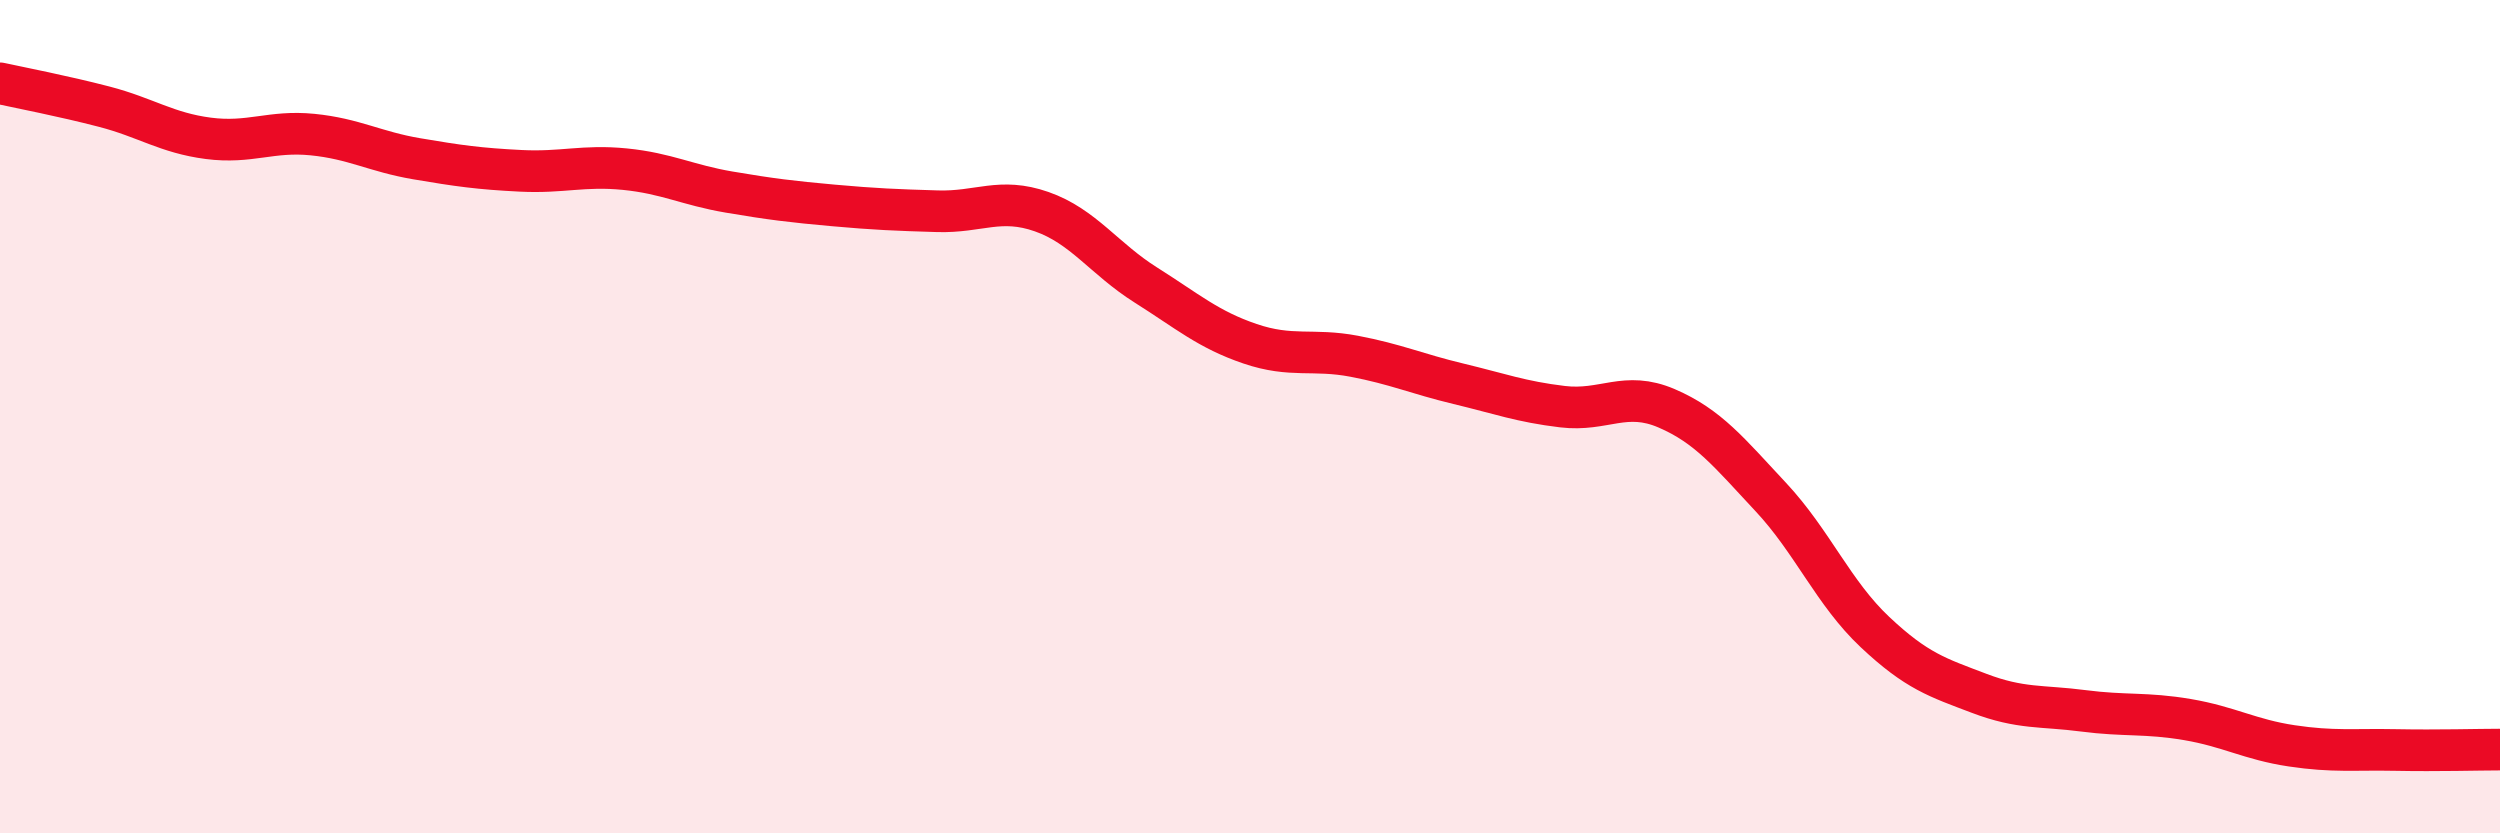
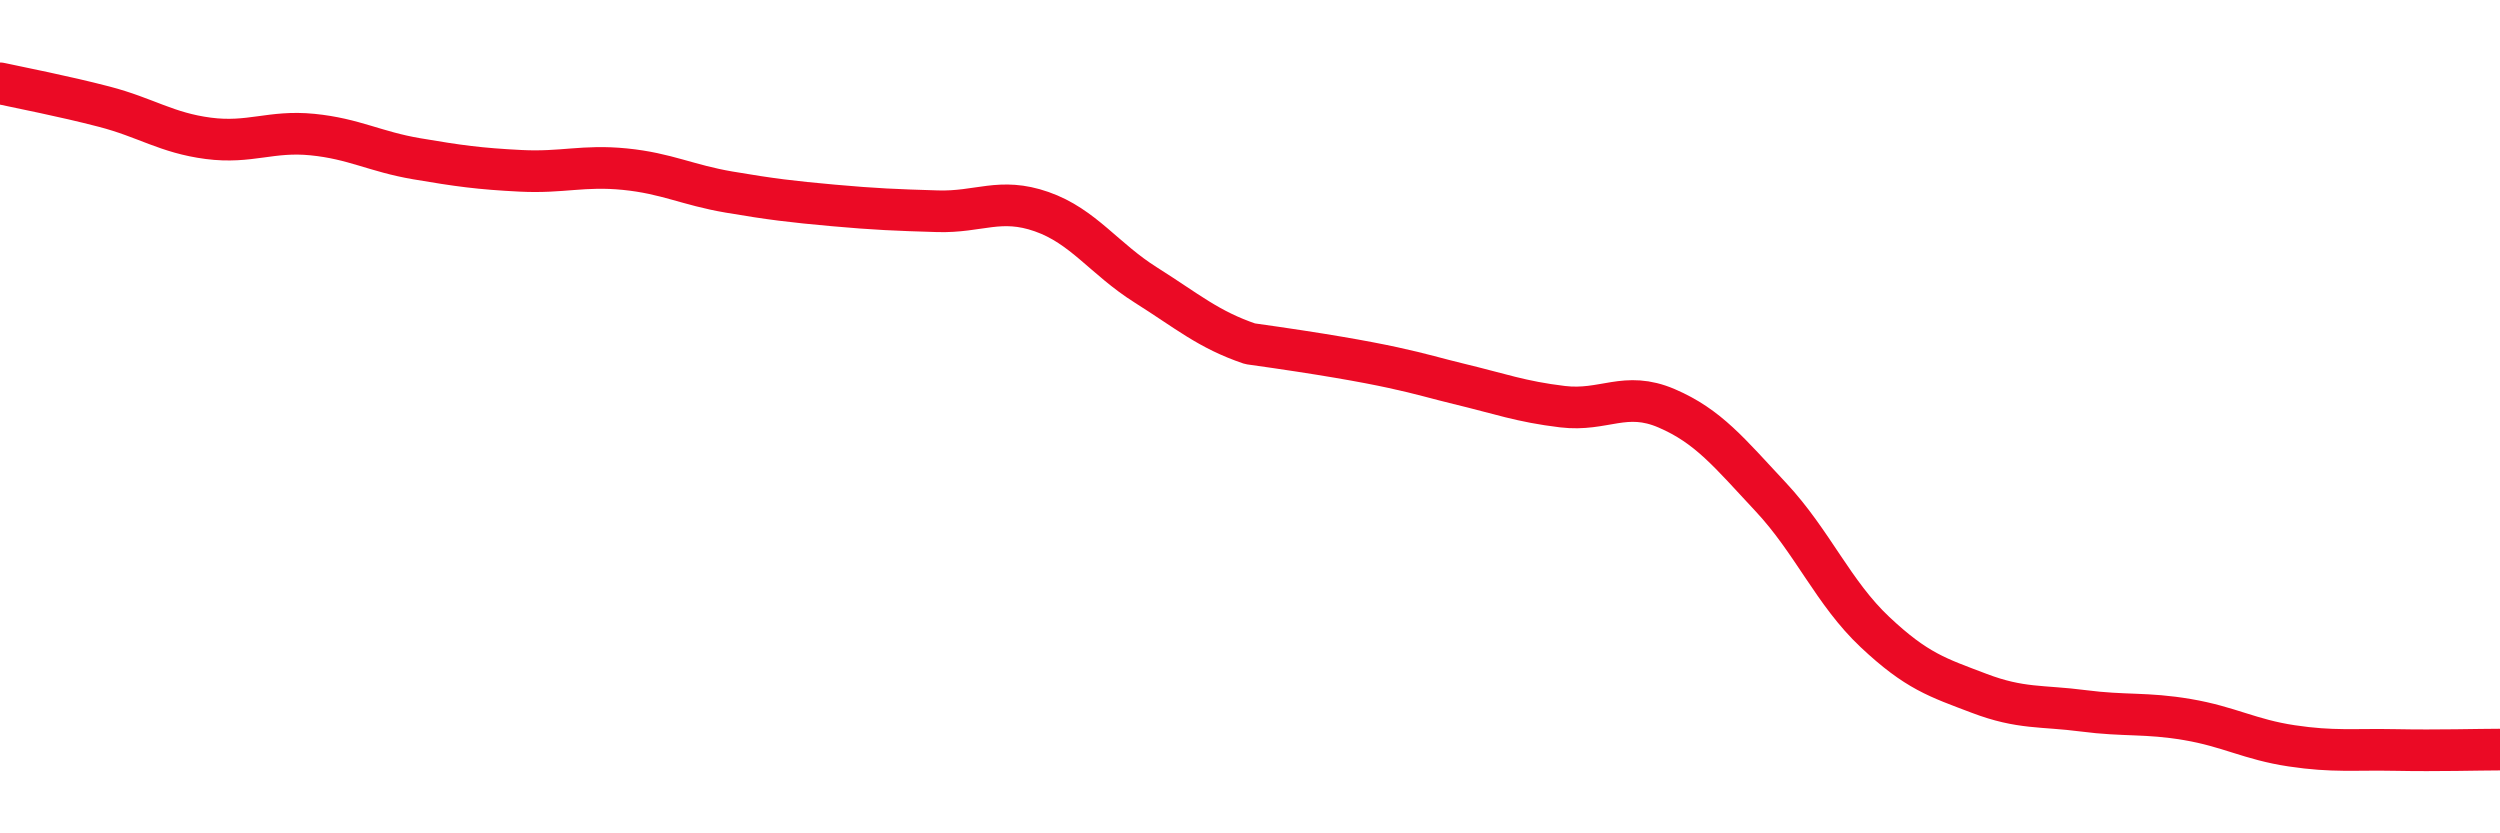
<svg xmlns="http://www.w3.org/2000/svg" width="60" height="20" viewBox="0 0 60 20">
-   <path d="M 0,2 C 0.5,2.11 1.5,2.3 2.5,2.56 C 3.5,2.82 4,3.19 5,3.32 C 6,3.45 6.5,3.13 7.5,3.23 C 8.5,3.33 9,3.64 10,3.81 C 11,3.98 11.5,4.05 12.5,4.1 C 13.5,4.15 14,3.96 15,4.06 C 16,4.16 16.5,4.44 17.5,4.61 C 18.5,4.78 19,4.84 20,4.93 C 21,5.02 21.5,5.04 22.5,5.07 C 23.5,5.1 24,4.73 25,5.08 C 26,5.43 26.5,6.21 27.5,6.84 C 28.5,7.47 29,7.91 30,8.25 C 31,8.59 31.5,8.36 32.5,8.55 C 33.5,8.74 34,8.97 35,9.21 C 36,9.45 36.5,9.64 37.5,9.76 C 38.5,9.88 39,9.37 40,9.8 C 41,10.23 41.5,10.86 42.5,11.93 C 43.5,13 44,14.23 45,15.17 C 46,16.11 46.5,16.26 47.5,16.64 C 48.5,17.02 49,16.93 50,17.06 C 51,17.19 51.5,17.1 52.5,17.27 C 53.5,17.44 54,17.75 55,17.9 C 56,18.05 56.5,17.98 57.5,18 C 58.5,18.02 59.5,17.99 60,17.99L60 20L0 20Z" fill="#EB0A25" opacity="0.1" stroke-linecap="round" stroke-linejoin="round" />
-   <path d="M 0,2 C 0.5,2.11 1.5,2.3 2.5,2.56 C 3.5,2.82 4,3.19 5,3.32 C 6,3.45 6.5,3.13 7.5,3.23 C 8.5,3.33 9,3.64 10,3.81 C 11,3.98 11.5,4.05 12.5,4.1 C 13.5,4.15 14,3.96 15,4.06 C 16,4.16 16.5,4.44 17.5,4.61 C 18.5,4.78 19,4.84 20,4.93 C 21,5.02 21.5,5.04 22.5,5.07 C 23.5,5.1 24,4.73 25,5.08 C 26,5.43 26.5,6.21 27.5,6.84 C 28.5,7.47 29,7.91 30,8.25 C 31,8.59 31.5,8.36 32.5,8.55 C 33.5,8.74 34,8.97 35,9.21 C 36,9.45 36.5,9.64 37.5,9.76 C 38.5,9.88 39,9.37 40,9.8 C 41,10.23 41.5,10.86 42.5,11.93 C 43.5,13 44,14.23 45,15.17 C 46,16.11 46.5,16.26 47.5,16.64 C 48.5,17.02 49,16.93 50,17.06 C 51,17.19 51.5,17.1 52.5,17.27 C 53.5,17.44 54,17.75 55,17.9 C 56,18.05 56.5,17.98 57.5,18 C 58.5,18.02 59.5,17.99 60,17.99" stroke="#EB0A25" stroke-width="1" fill="none" stroke-linecap="round" stroke-linejoin="round" />
+   <path d="M 0,2 C 0.5,2.11 1.5,2.3 2.5,2.56 C 3.5,2.82 4,3.19 5,3.32 C 6,3.45 6.5,3.13 7.5,3.23 C 8.5,3.33 9,3.64 10,3.81 C 11,3.98 11.5,4.05 12.5,4.1 C 13.5,4.15 14,3.96 15,4.06 C 16,4.16 16.5,4.44 17.5,4.61 C 18.5,4.78 19,4.84 20,4.93 C 21,5.02 21.5,5.04 22.5,5.07 C 23.5,5.1 24,4.73 25,5.08 C 26,5.43 26.5,6.21 27.5,6.84 C 28.5,7.47 29,7.91 30,8.25 C 33.5,8.74 34,8.97 35,9.21 C 36,9.45 36.5,9.64 37.5,9.76 C 38.5,9.88 39,9.37 40,9.8 C 41,10.23 41.5,10.86 42.5,11.93 C 43.5,13 44,14.23 45,15.17 C 46,16.11 46.5,16.26 47.5,16.64 C 48.5,17.02 49,16.93 50,17.06 C 51,17.19 51.5,17.1 52.5,17.27 C 53.5,17.44 54,17.75 55,17.9 C 56,18.05 56.5,17.98 57.5,18 C 58.5,18.02 59.5,17.99 60,17.99" stroke="#EB0A25" stroke-width="1" fill="none" stroke-linecap="round" stroke-linejoin="round" />
</svg>